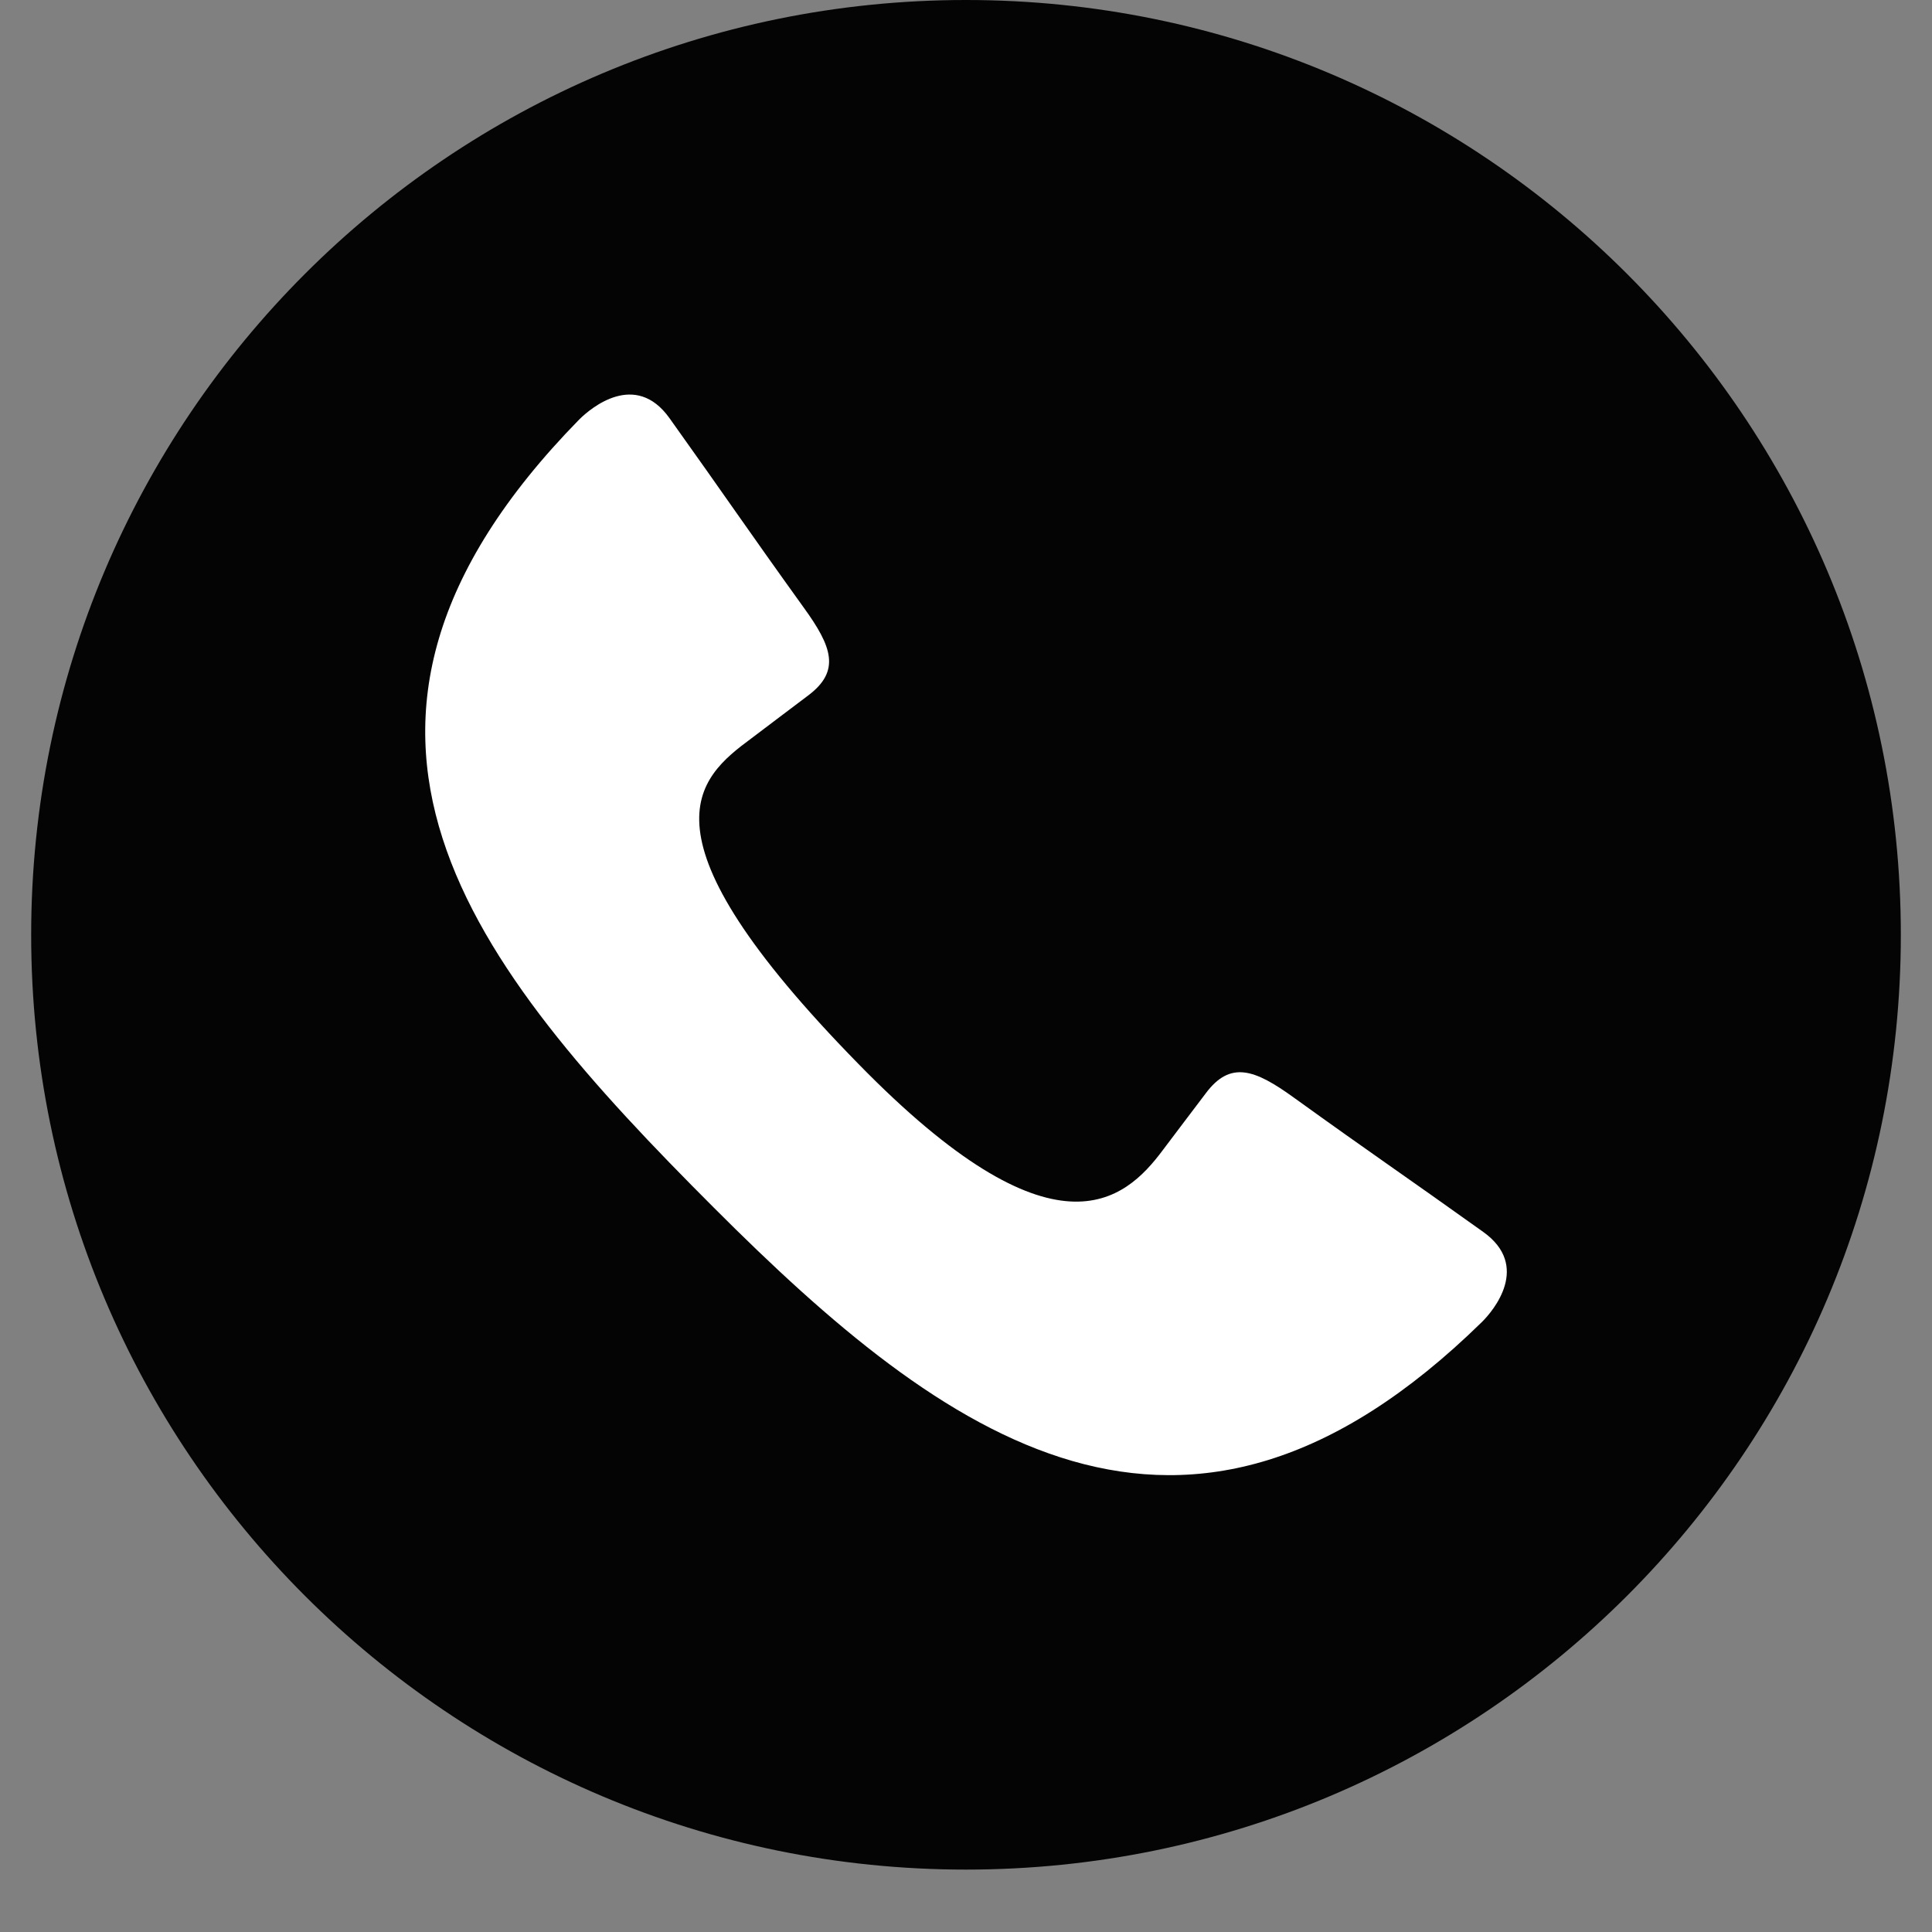
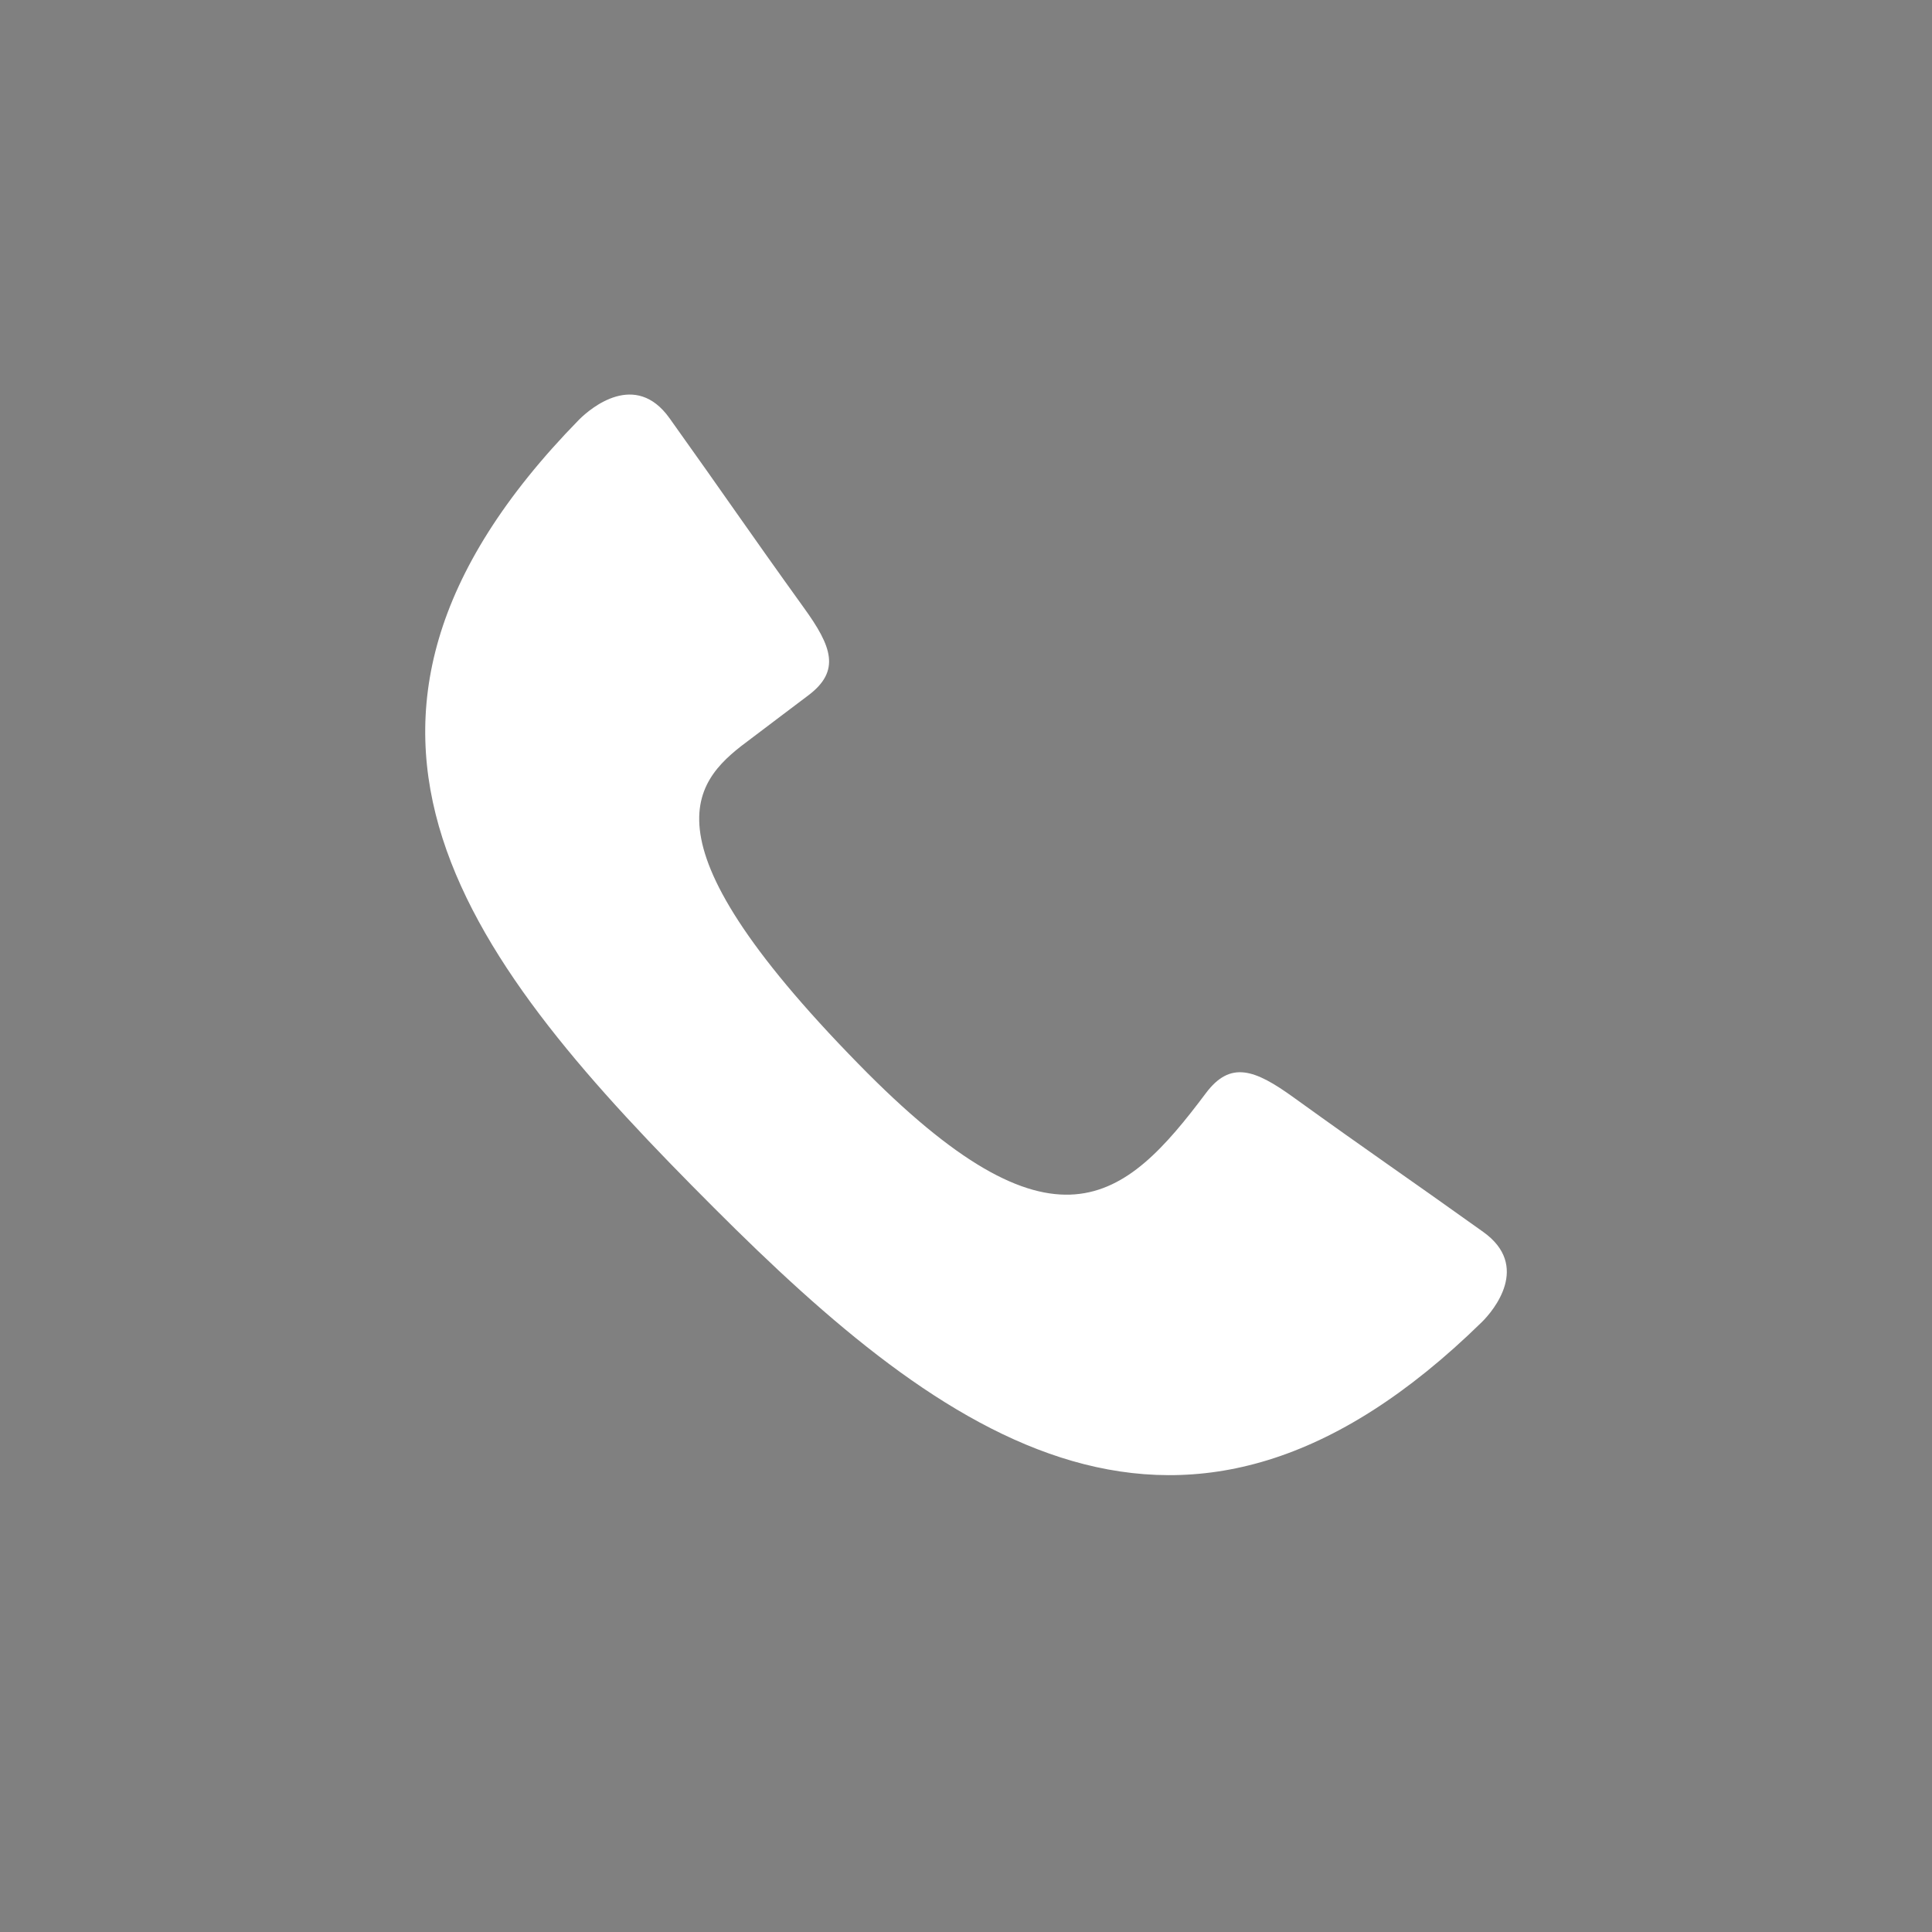
<svg xmlns="http://www.w3.org/2000/svg" width="40" zoomAndPan="magnify" viewBox="0 0 30 30" height="40" preserveAspectRatio="xMidYMid meet" version="1.2">
  <rect x="0" y="0" width="30" height="30" fill="#808080" stroke="none" />
  <defs>
    <clipPath id="fb4f2b2948">
      <path d="M 0.484 0 L 29.516 0 L 29.516 29.031 L 0.484 29.031 Z M 0.484 0 " />
    </clipPath>
  </defs>
  <g id="ca34826dcc">
    <g clip-rule="nonzero" clip-path="url(#fb4f2b2948)">
-       <path style=" stroke:none;fill-rule:evenodd;fill:#040404;fill-opacity:1;" d="M 15 0 C 23.016 0 29.516 6.5 29.516 14.516 C 29.516 22.535 23.016 29.031 15 29.031 C 6.984 29.031 0.484 22.535 0.484 14.516 C 0.484 6.5 6.984 0 15 0 Z M 15 0 " />
-     </g>
-     <path style=" stroke:none;fill-rule:evenodd;fill:#ffffff;fill-opacity:1;" d="M 11.668 11.465 C 12.25 11.027 11.965 11.238 12.547 10.801 C 13.059 10.418 12.918 10.039 12.48 9.434 C 11.586 8.191 11.285 7.738 10.395 6.492 C 9.867 5.754 9.176 6.332 8.992 6.516 C 4.309 11.301 7.324 14.992 11.086 18.754 C 14.664 22.336 18.375 25.066 23.008 20.531 C 23.195 20.348 23.77 19.656 23.031 19.129 C 21.785 18.238 21.332 17.938 20.09 17.043 C 19.484 16.605 19.105 16.465 18.723 16.977 C 18.285 17.559 18.496 17.273 18.059 17.855 C 17.461 18.66 16.367 19.629 13.332 16.523 C 9.816 12.934 10.828 12.086 11.668 11.465 Z M 11.668 11.465 " />
+       </g>
+     <path style=" stroke:none;fill-rule:evenodd;fill:#ffffff;fill-opacity:1;" d="M 11.668 11.465 C 12.25 11.027 11.965 11.238 12.547 10.801 C 13.059 10.418 12.918 10.039 12.48 9.434 C 11.586 8.191 11.285 7.738 10.395 6.492 C 9.867 5.754 9.176 6.332 8.992 6.516 C 4.309 11.301 7.324 14.992 11.086 18.754 C 14.664 22.336 18.375 25.066 23.008 20.531 C 23.195 20.348 23.77 19.656 23.031 19.129 C 21.785 18.238 21.332 17.938 20.09 17.043 C 19.484 16.605 19.105 16.465 18.723 16.977 C 17.461 18.66 16.367 19.629 13.332 16.523 C 9.816 12.934 10.828 12.086 11.668 11.465 Z M 11.668 11.465 " />
  </g>
</svg>